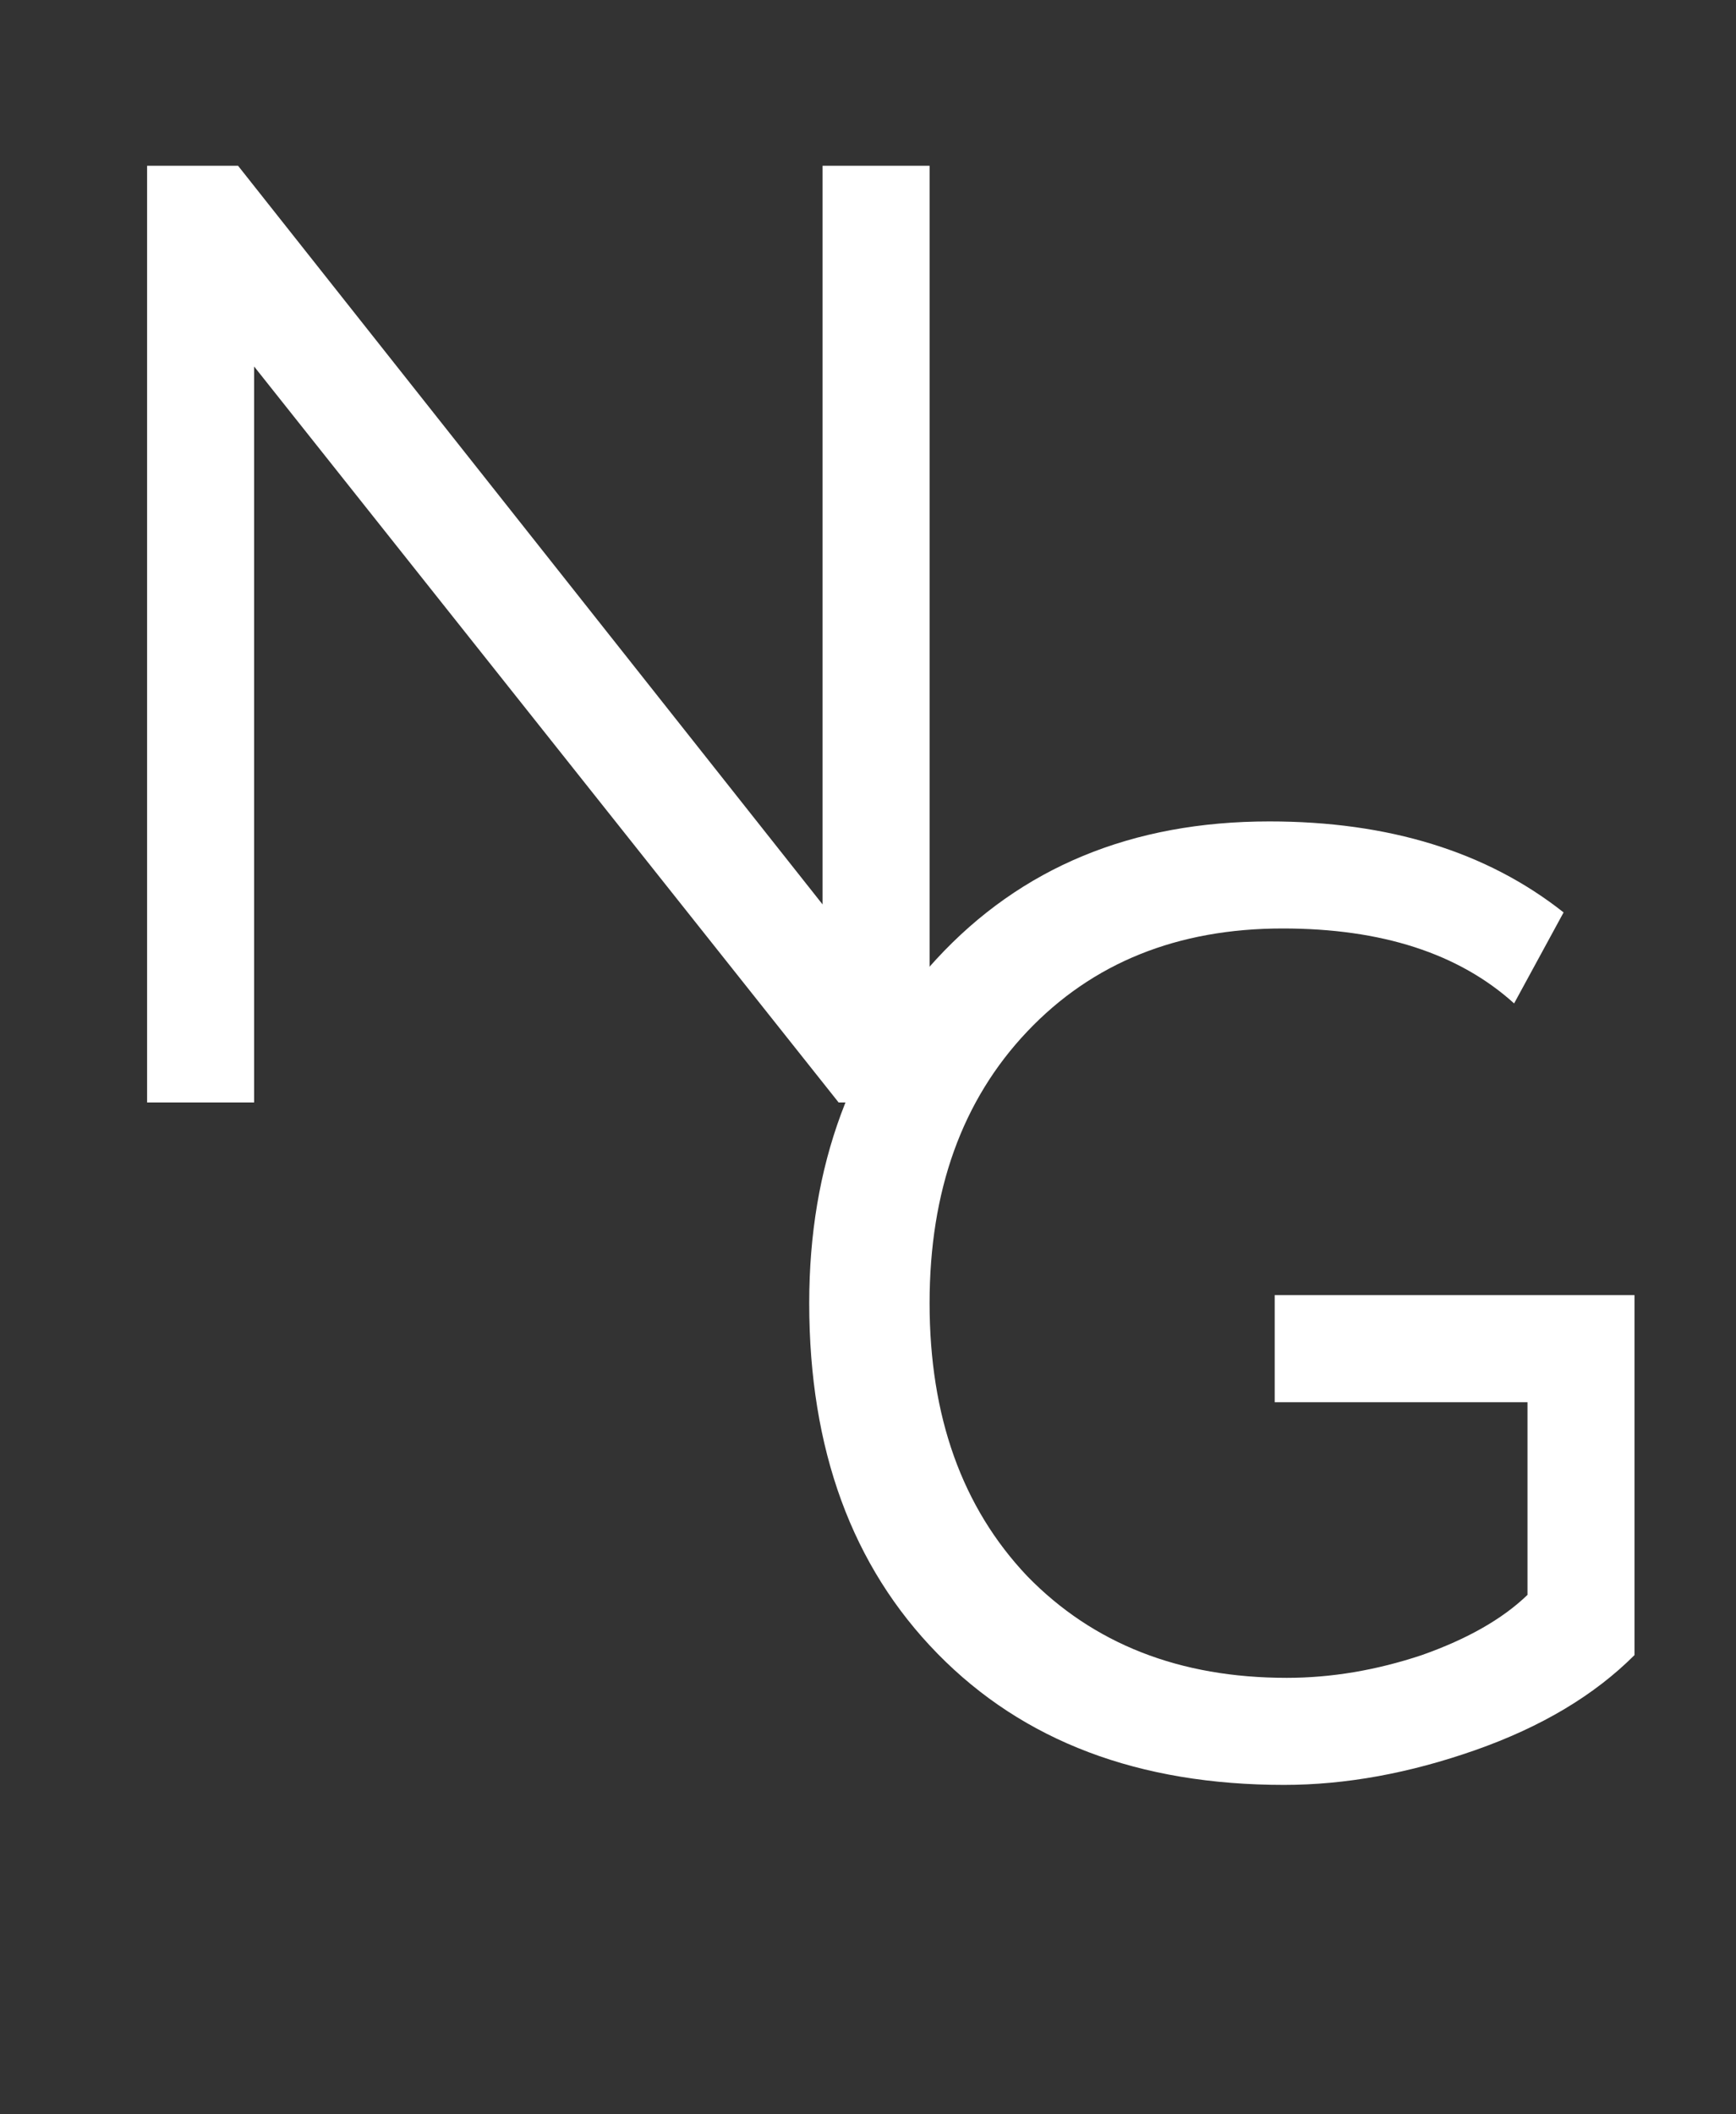
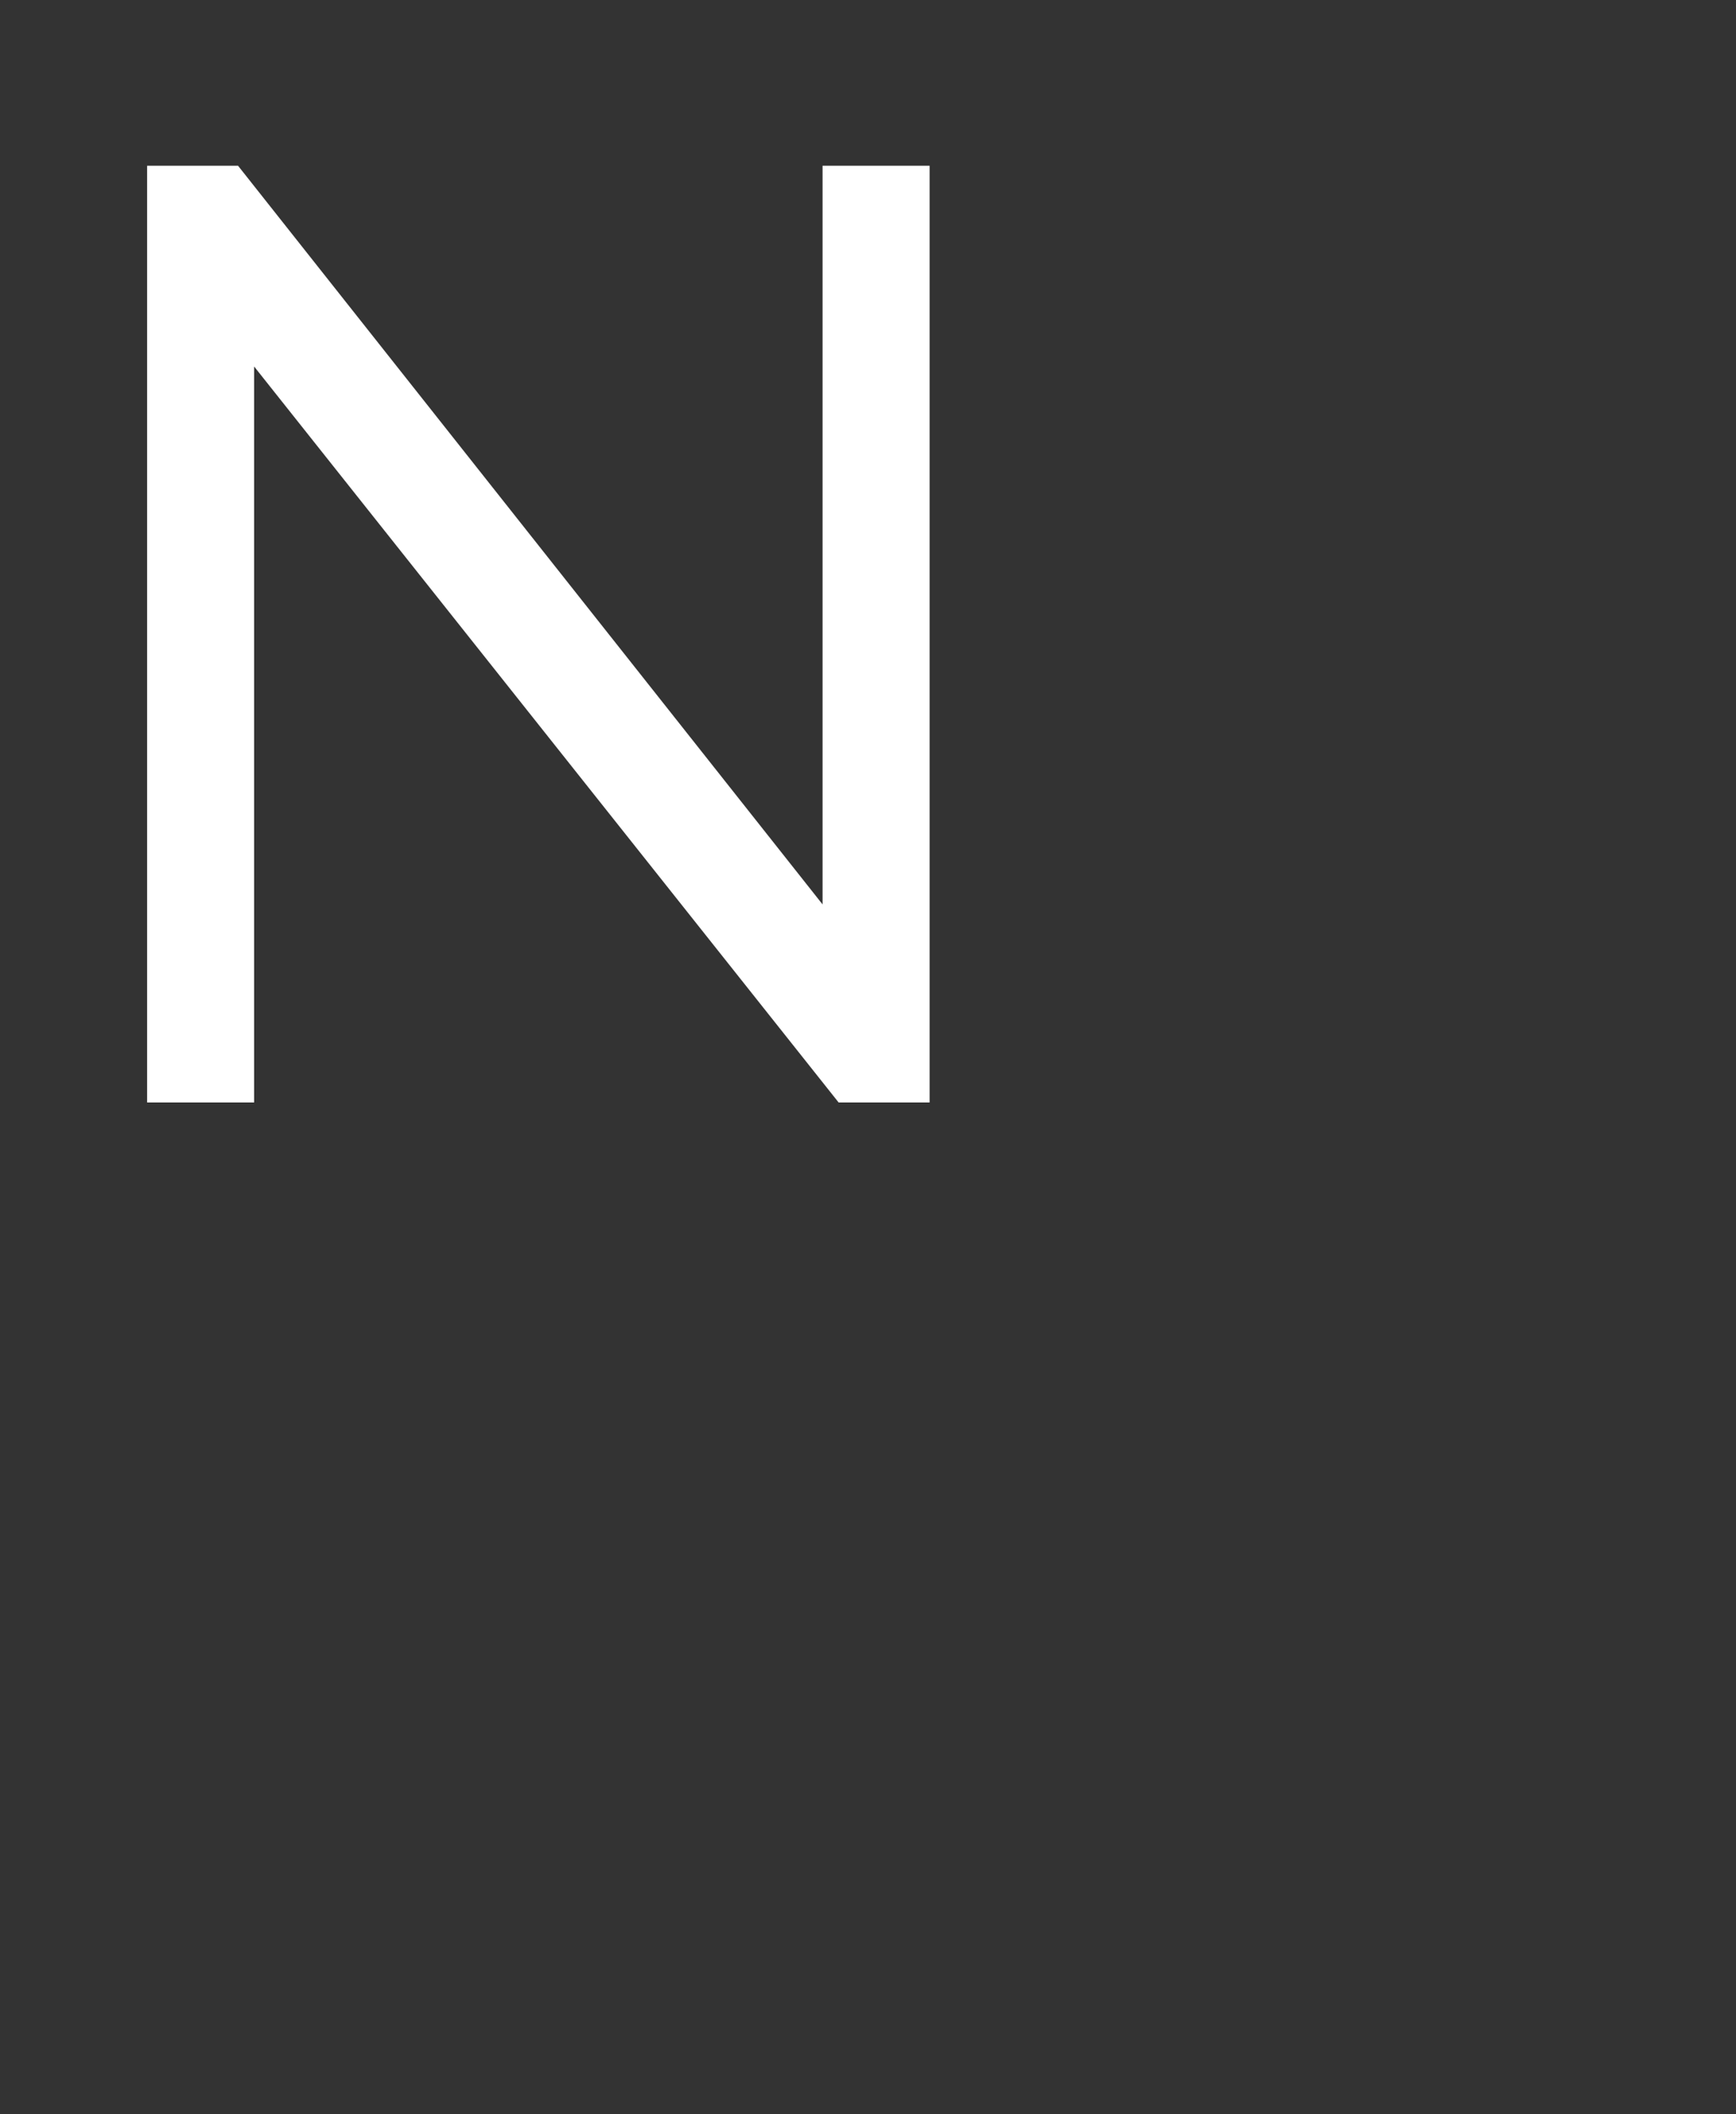
<svg xmlns="http://www.w3.org/2000/svg" width="115" height="140" viewBox="0 0 115 140" fill="none">
  <rect x="0" y="0" width="115" height="140" fill="#333333" stroke="none" />
-   <path d="M84.441 92.846V85.757H108.276V109.592C105.617 112.25 102.103 114.347 97.731 115.883C93.36 117.419 89.137 118.187 85.061 118.187C75.432 118.187 67.783 115.292 62.112 109.503C56.441 103.715 53.606 95.976 53.606 86.289C53.606 77.192 56.411 69.601 62.023 63.517C67.635 57.433 74.989 54.39 84.086 54.39C92.002 54.39 98.499 56.399 103.579 60.416L100.301 66.441C96.639 63.133 91.529 61.479 84.972 61.479C78.002 61.479 72.361 63.753 68.048 68.302C63.736 72.85 61.58 78.846 61.58 86.289C61.58 93.791 63.736 99.816 68.048 104.364C72.42 108.854 78.15 111.098 85.238 111.098C88.192 111.098 91.175 110.596 94.187 109.592C97.2 108.529 99.533 107.2 101.187 105.605V92.846H84.441Z" fill="white" />
  <path d="M61.58 73H55.554L16.834 24.267V73H9.745V10.976H15.77L54.491 59.886V10.976H61.58V73Z" fill="white" />
</svg>